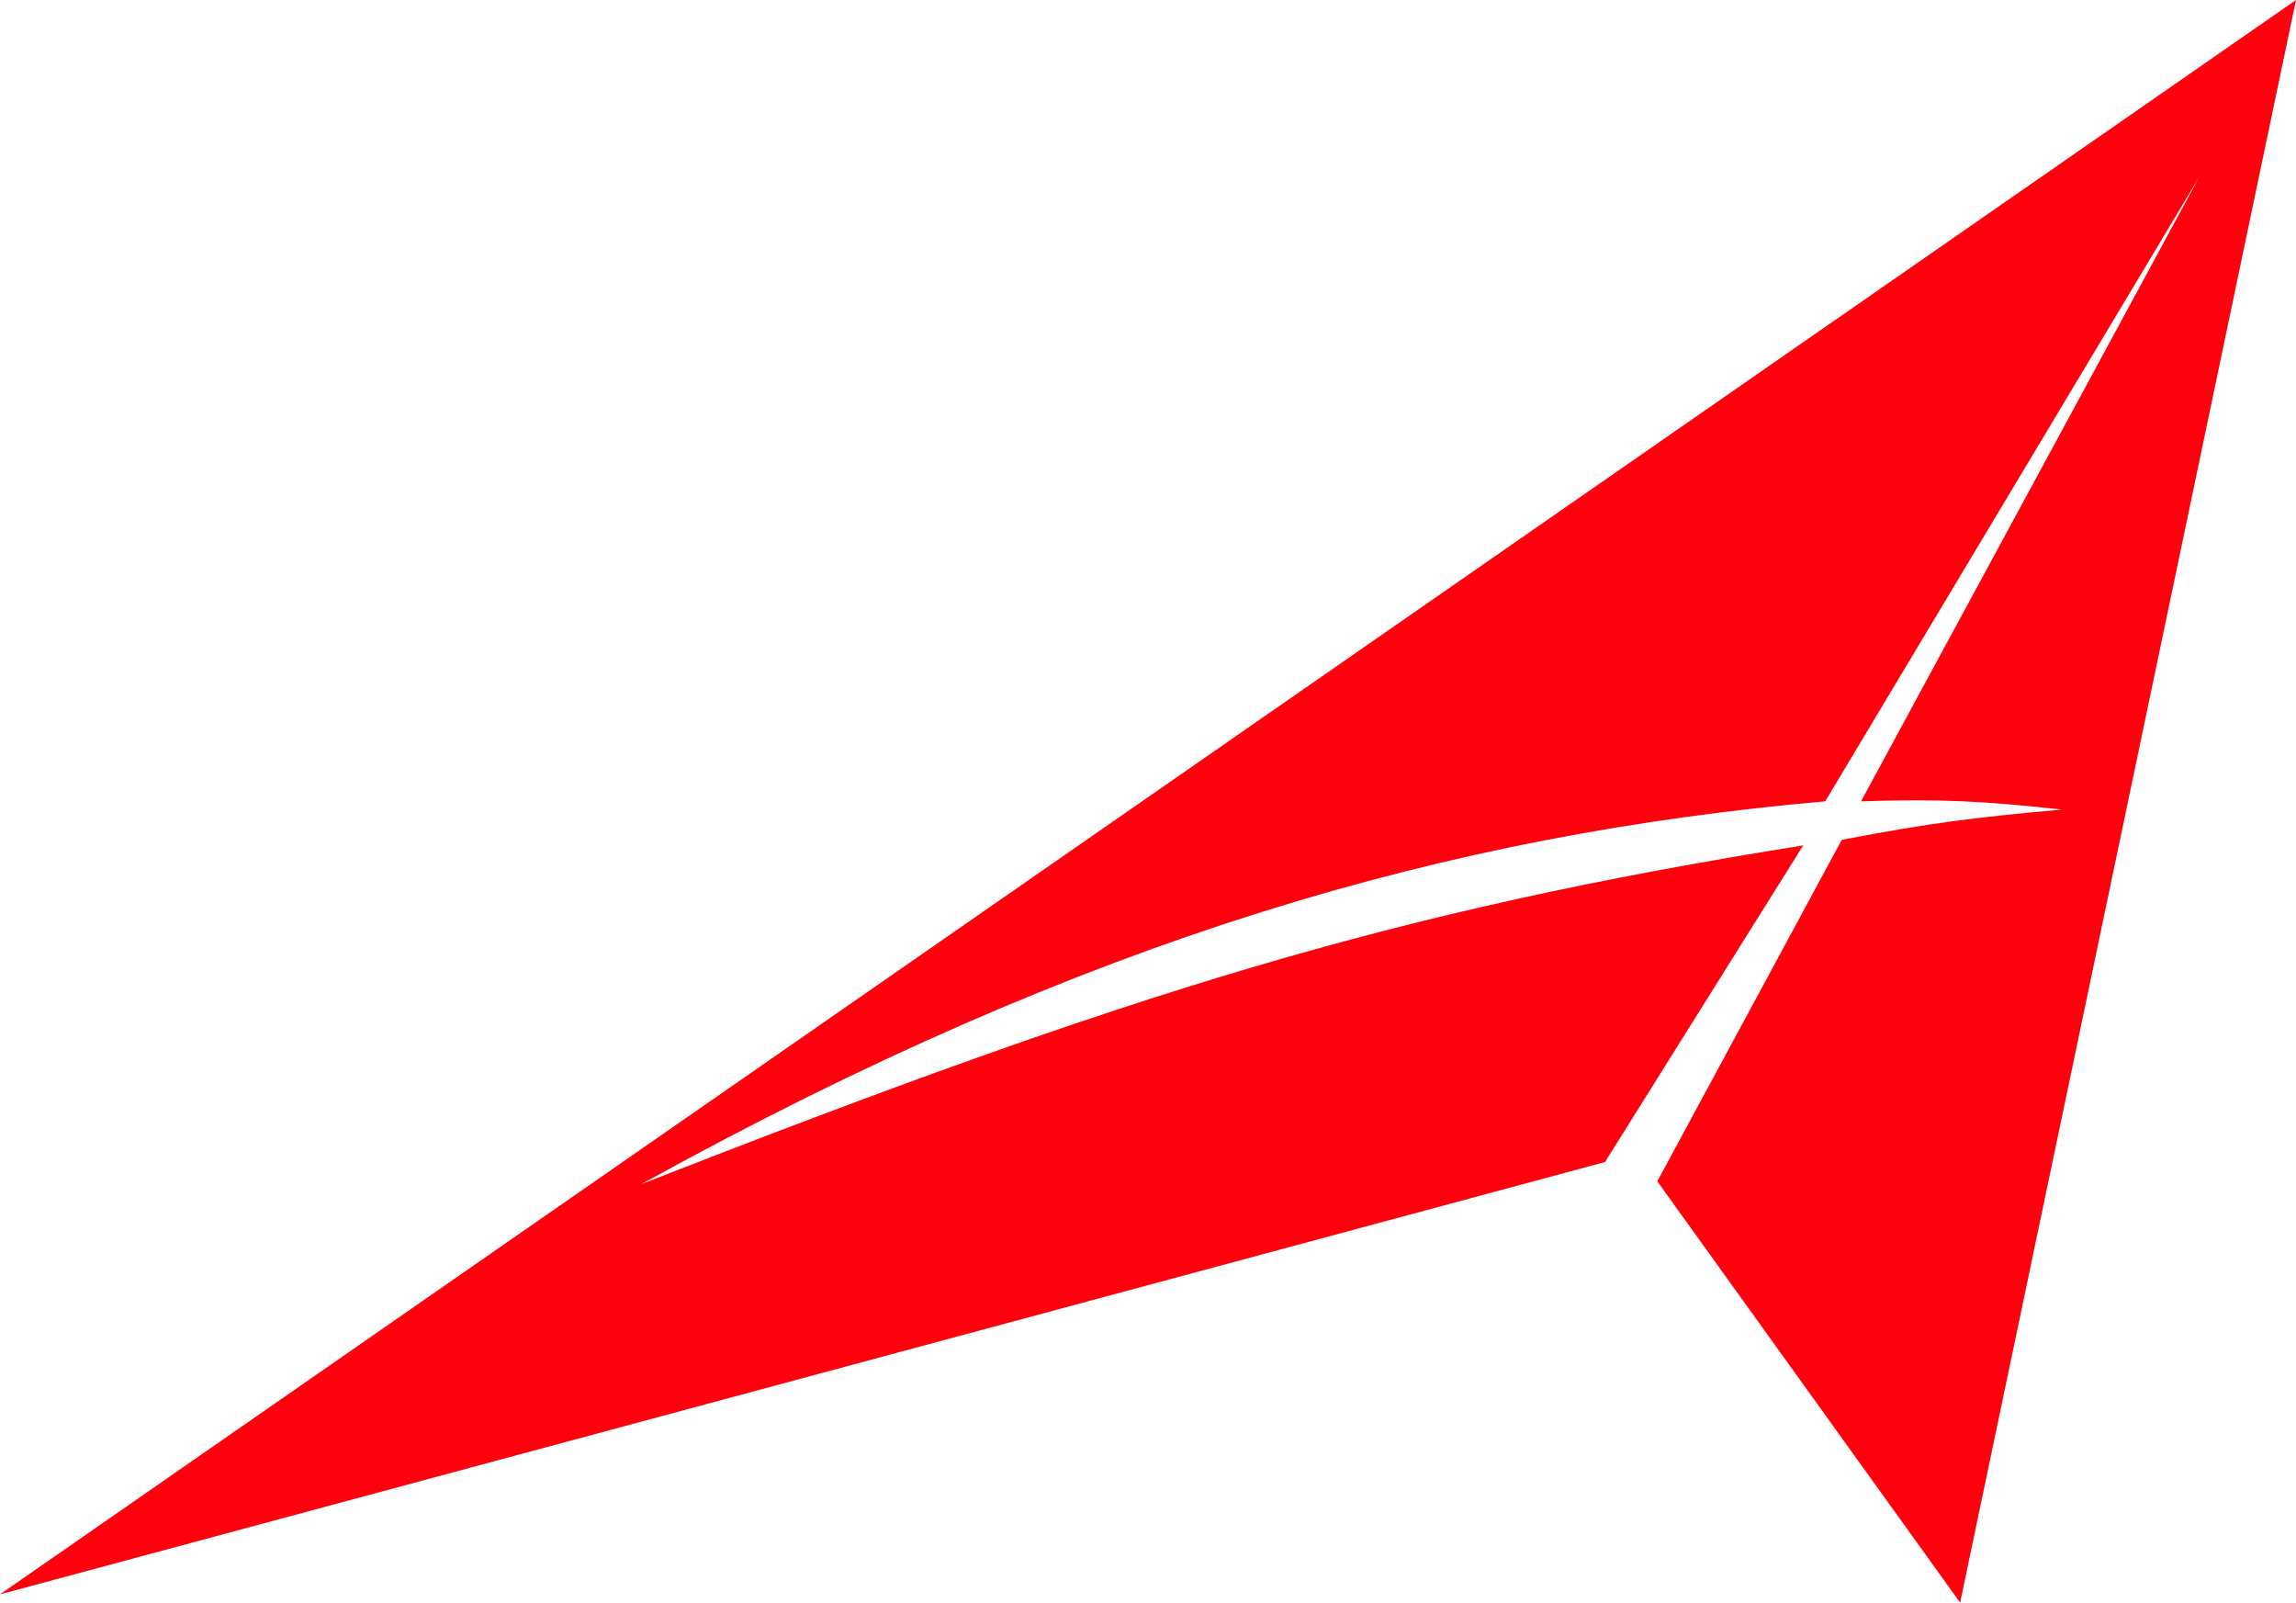
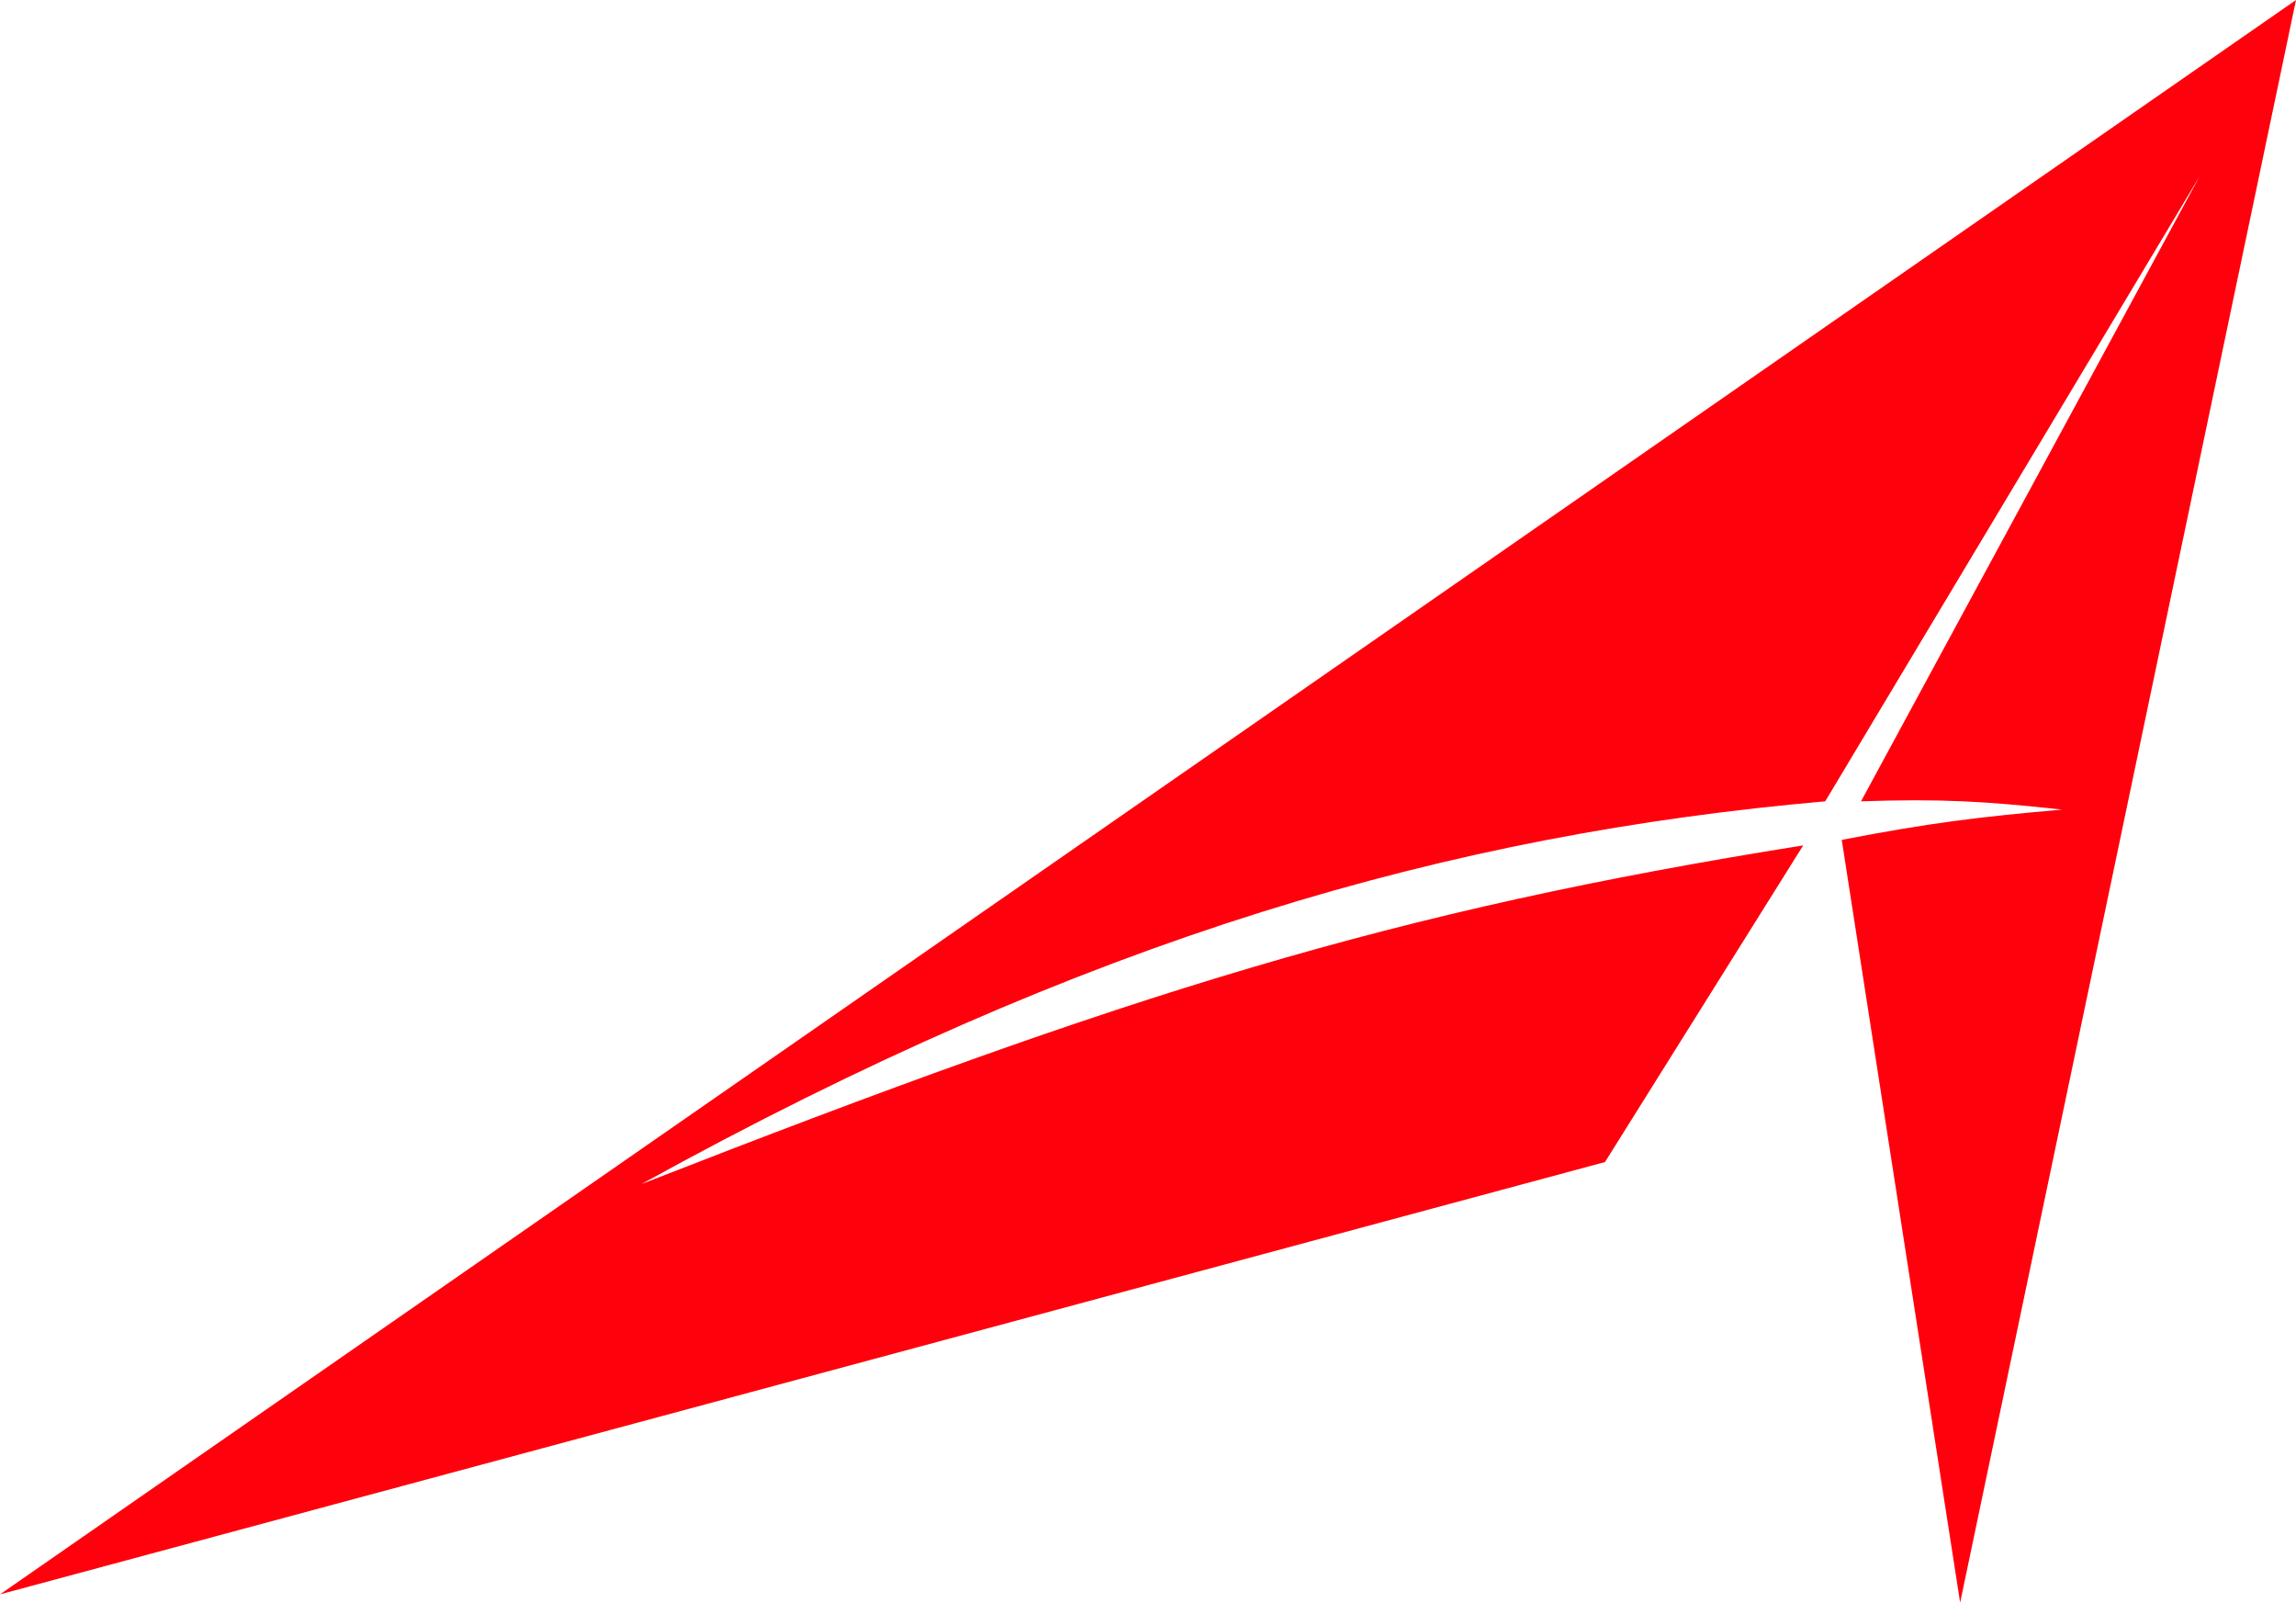
<svg xmlns="http://www.w3.org/2000/svg" width="417" height="291" viewBox="0 0 417 291" fill="none">
-   <path d="M417 0L0 289.5L291.5 211L327.5 153.5C252.676 165.428 205.687 180.155 116.5 215C198 170 263.5 151.5 331.5 145.5L399.5 32L338 145.5C352.516 145.013 360.474 145.476 374.5 147C359.284 148.351 350.608 149.389 334.5 152.5L301 214.5L356 291L417 0Z" fill="#FF010C" />
+   <path d="M417 0L0 289.5L291.5 211L327.5 153.5C252.676 165.428 205.687 180.155 116.5 215C198 170 263.5 151.5 331.5 145.5L399.5 32L338 145.5C352.516 145.013 360.474 145.476 374.5 147C359.284 148.351 350.608 149.389 334.5 152.5L356 291L417 0Z" fill="#FF010C" />
</svg>